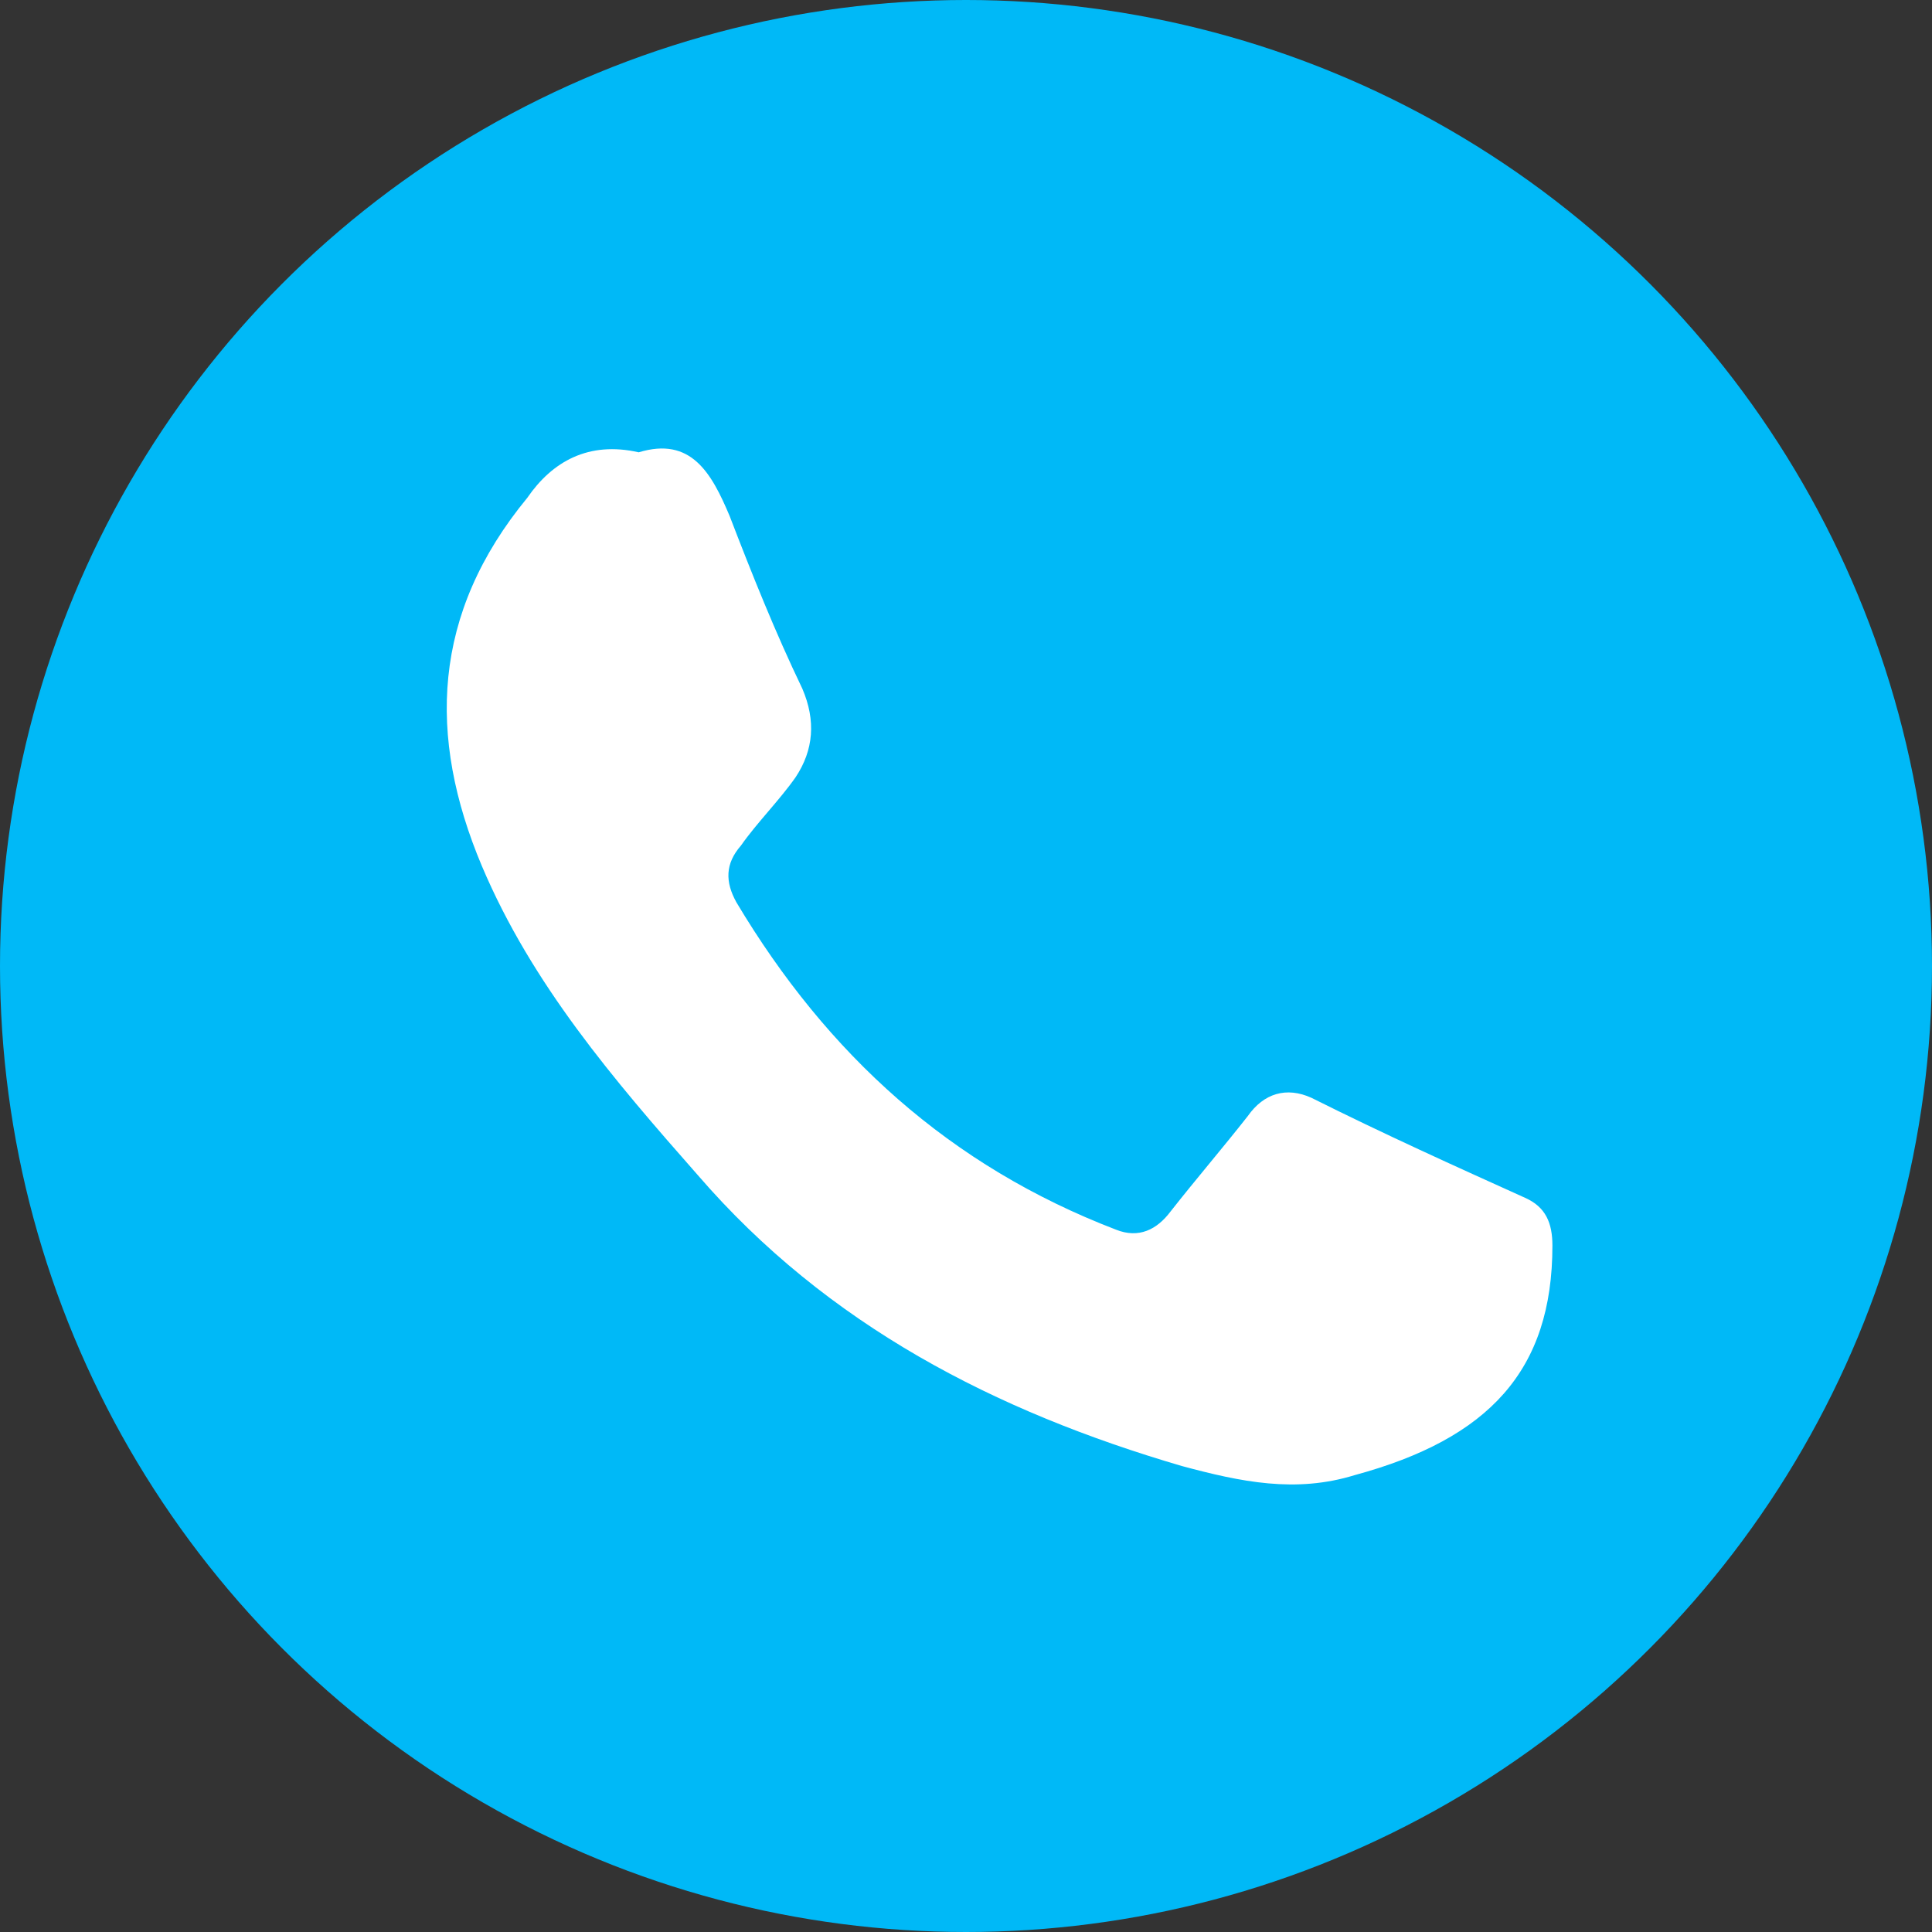
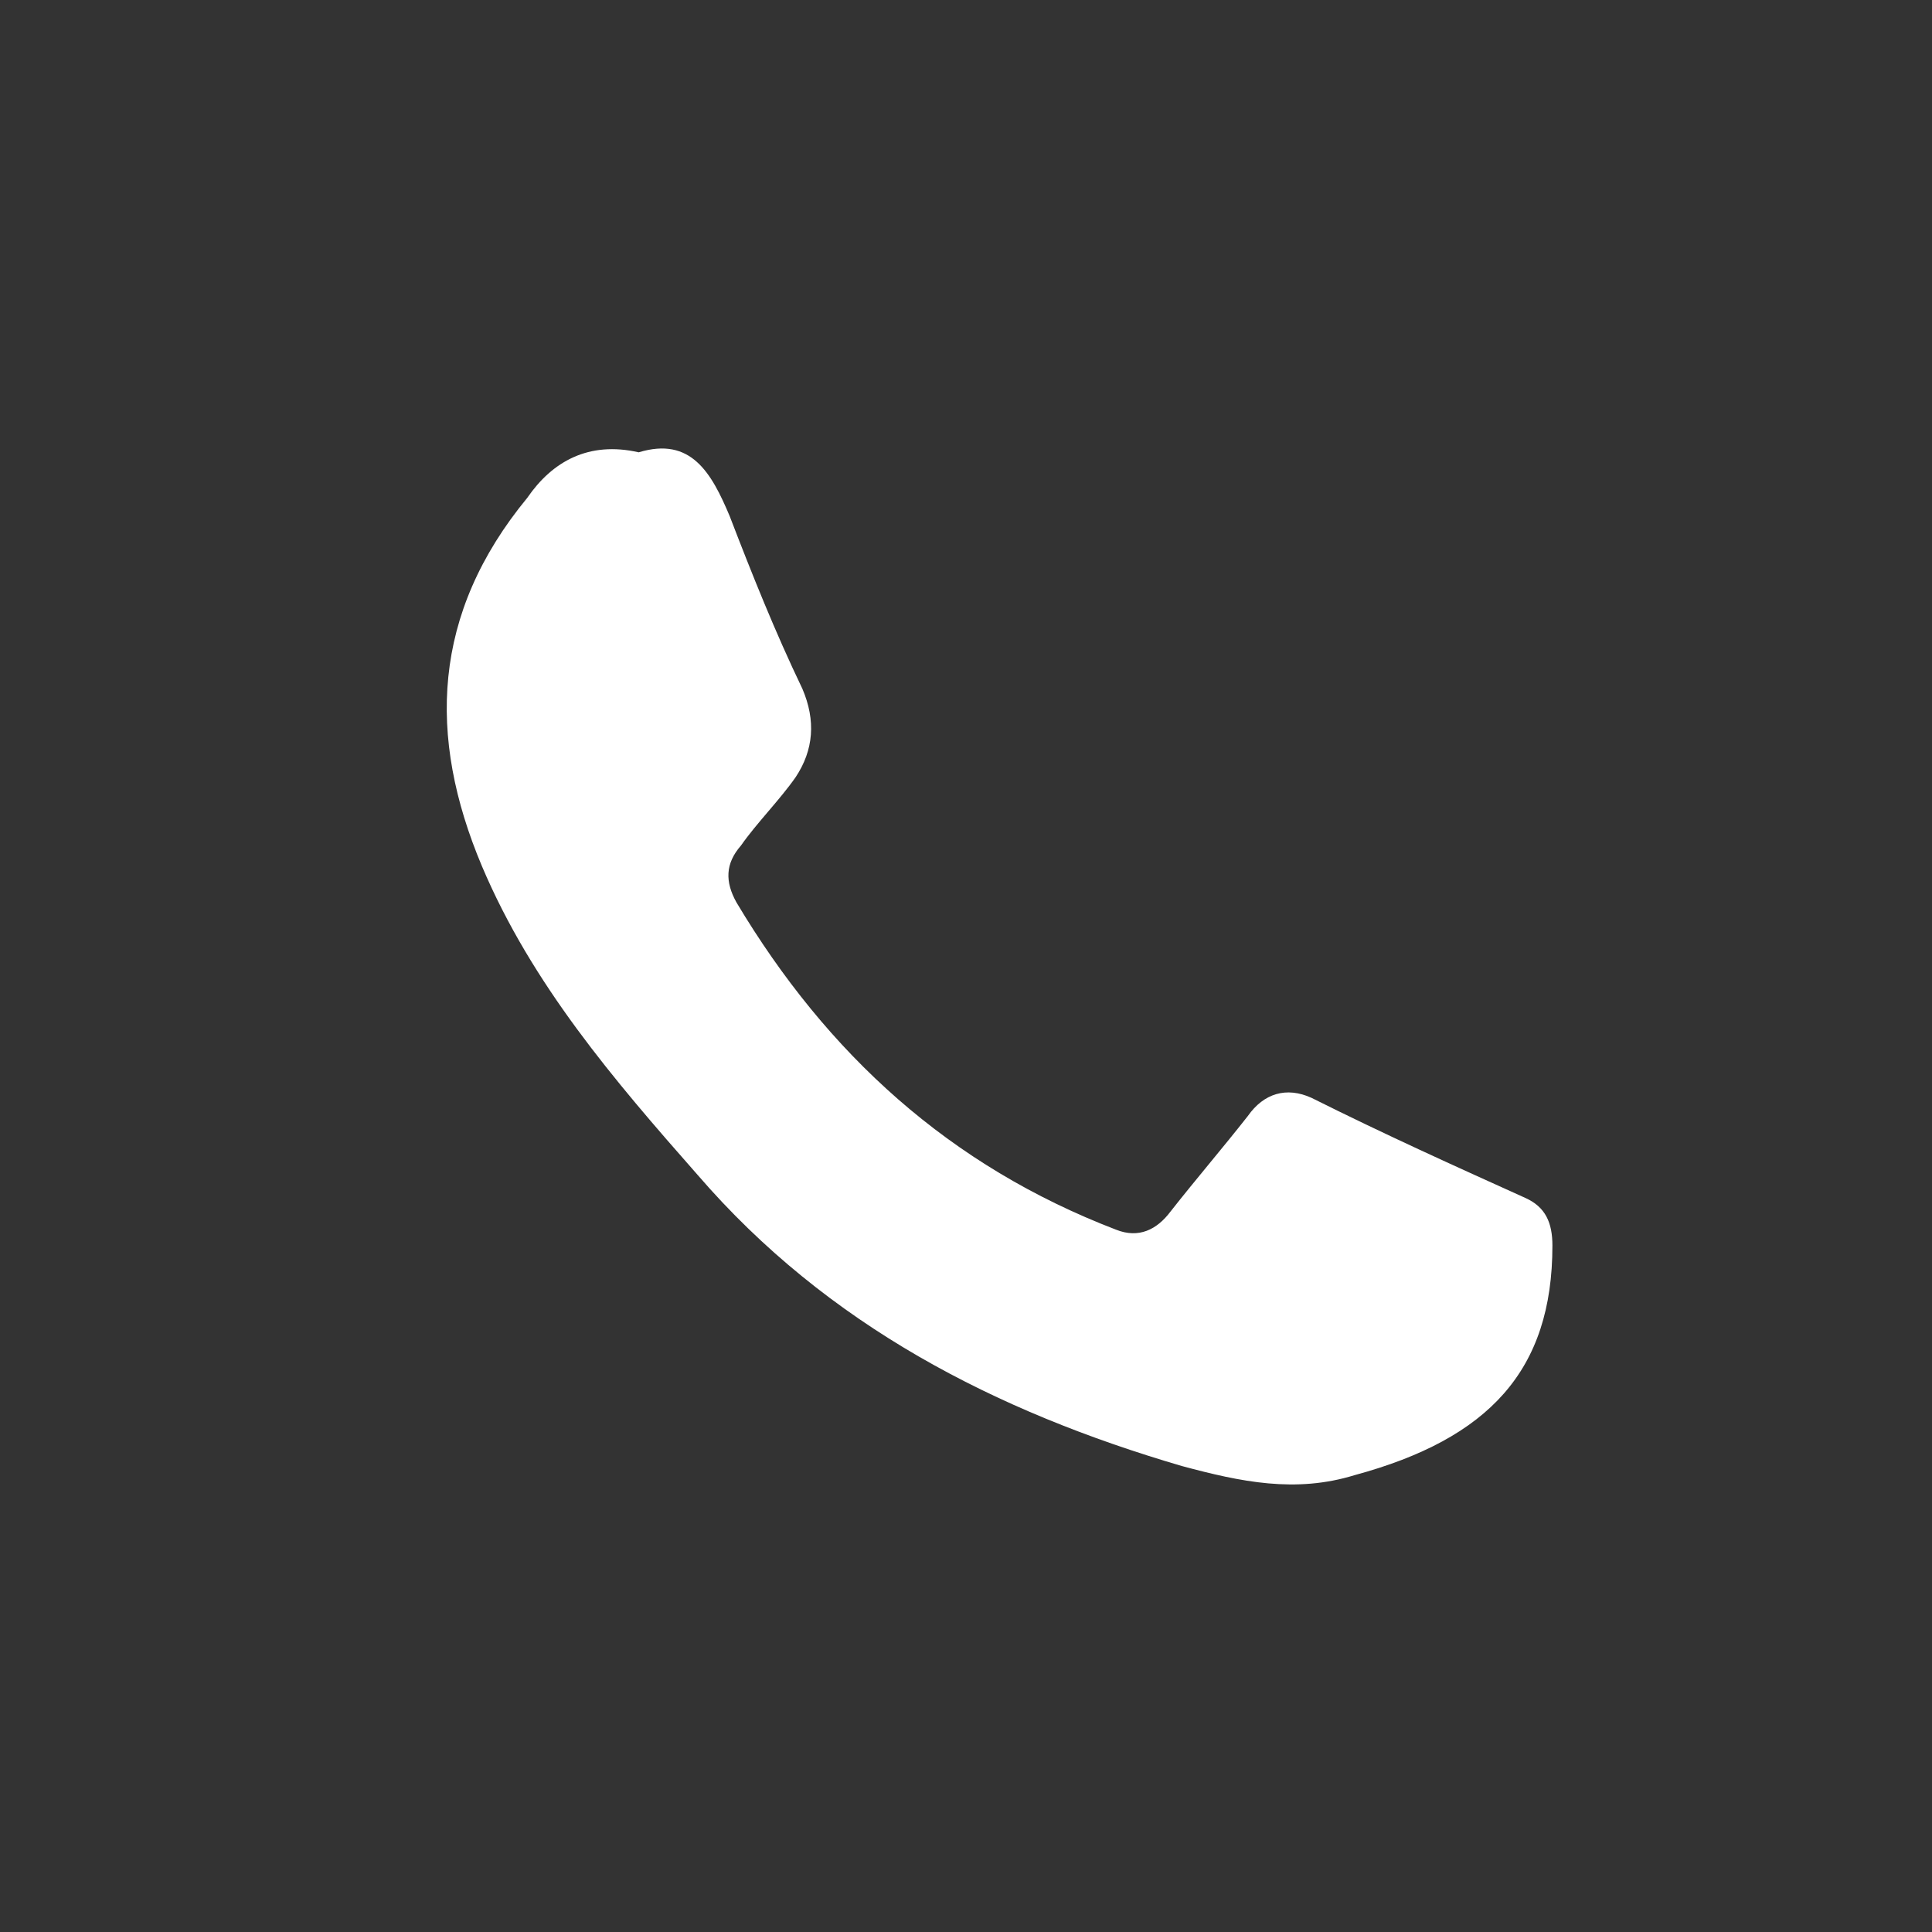
<svg xmlns="http://www.w3.org/2000/svg" version="1.1" id="Layer_1" x="0px" y="0px" viewBox="0 0 85 85" style="enable-background:new 0 0 85 85;" xml:space="preserve">
  <rect x="0" y="0" width="85" height="85" fill="#333333" stroke="none" />
  <style type="text/css"> .st0{fill:#00B9F7;} .st1{fill:#FFFFFF;} </style>
-   <circle class="st0" cx="42.5" cy="42.5" r="42.5" />
  <path class="st1" d="M28.1,19.9c2.3-0.7,3.2,0.9,4,2.8c1,2.6,2,5.1,3.2,7.6c0.6,1.4,0.5,2.7-0.3,3.9c-0.7,1-1.7,2-2.4,3 c-0.7,0.8-0.7,1.6-0.2,2.5c4,6.7,9.4,11.6,16.7,14.4c1,0.4,1.8,0,2.4-0.8c1.1-1.4,2.3-2.8,3.4-4.2c0.7-1,1.7-1.3,2.8-0.8 c3.2,1.6,6.3,3,9.4,4.4c0.9,0.4,1.2,1.1,1.2,2.1c0,5.5-2.8,8.5-8.7,10.1c-2.6,0.8-5,0.3-7.6-0.4c-8.2-2.4-15.6-6.2-21.3-12.8 c-3.7-4.2-7.3-8.4-9.5-13.6c-2.4-5.7-2.2-11.1,2-16.2C24.3,20.3,25.9,19.4,28.1,19.9z" />
</svg>